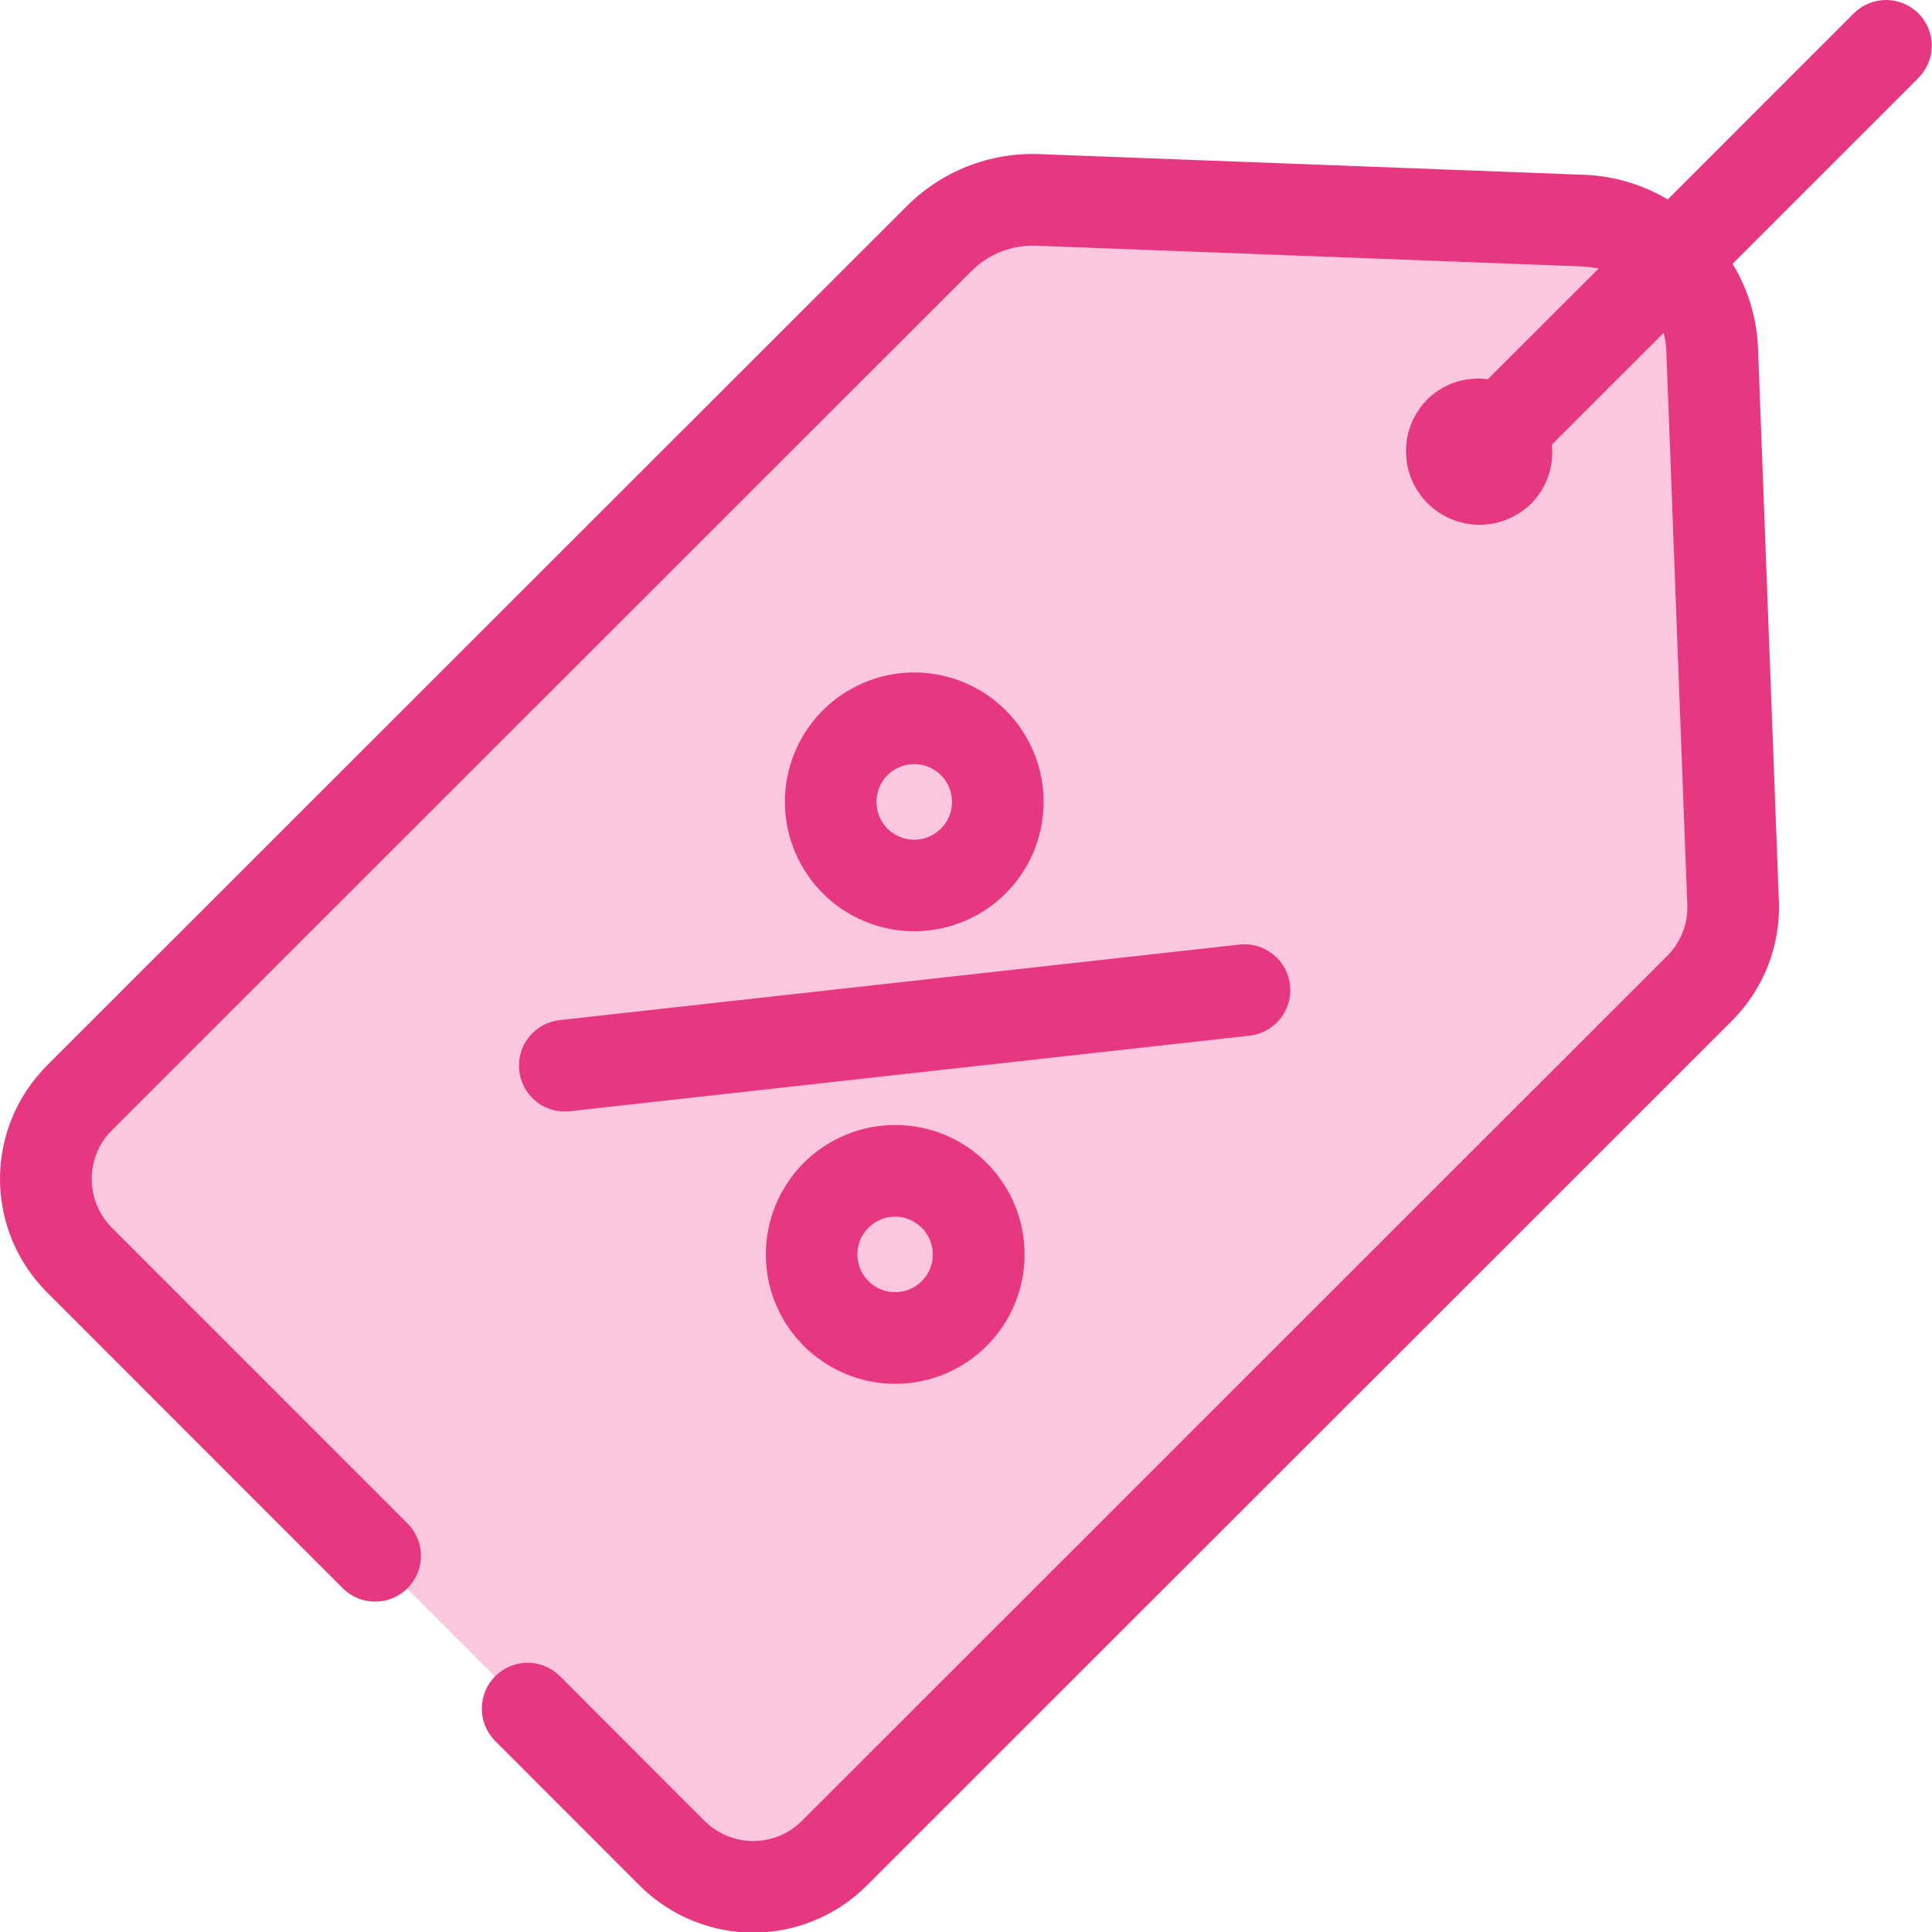
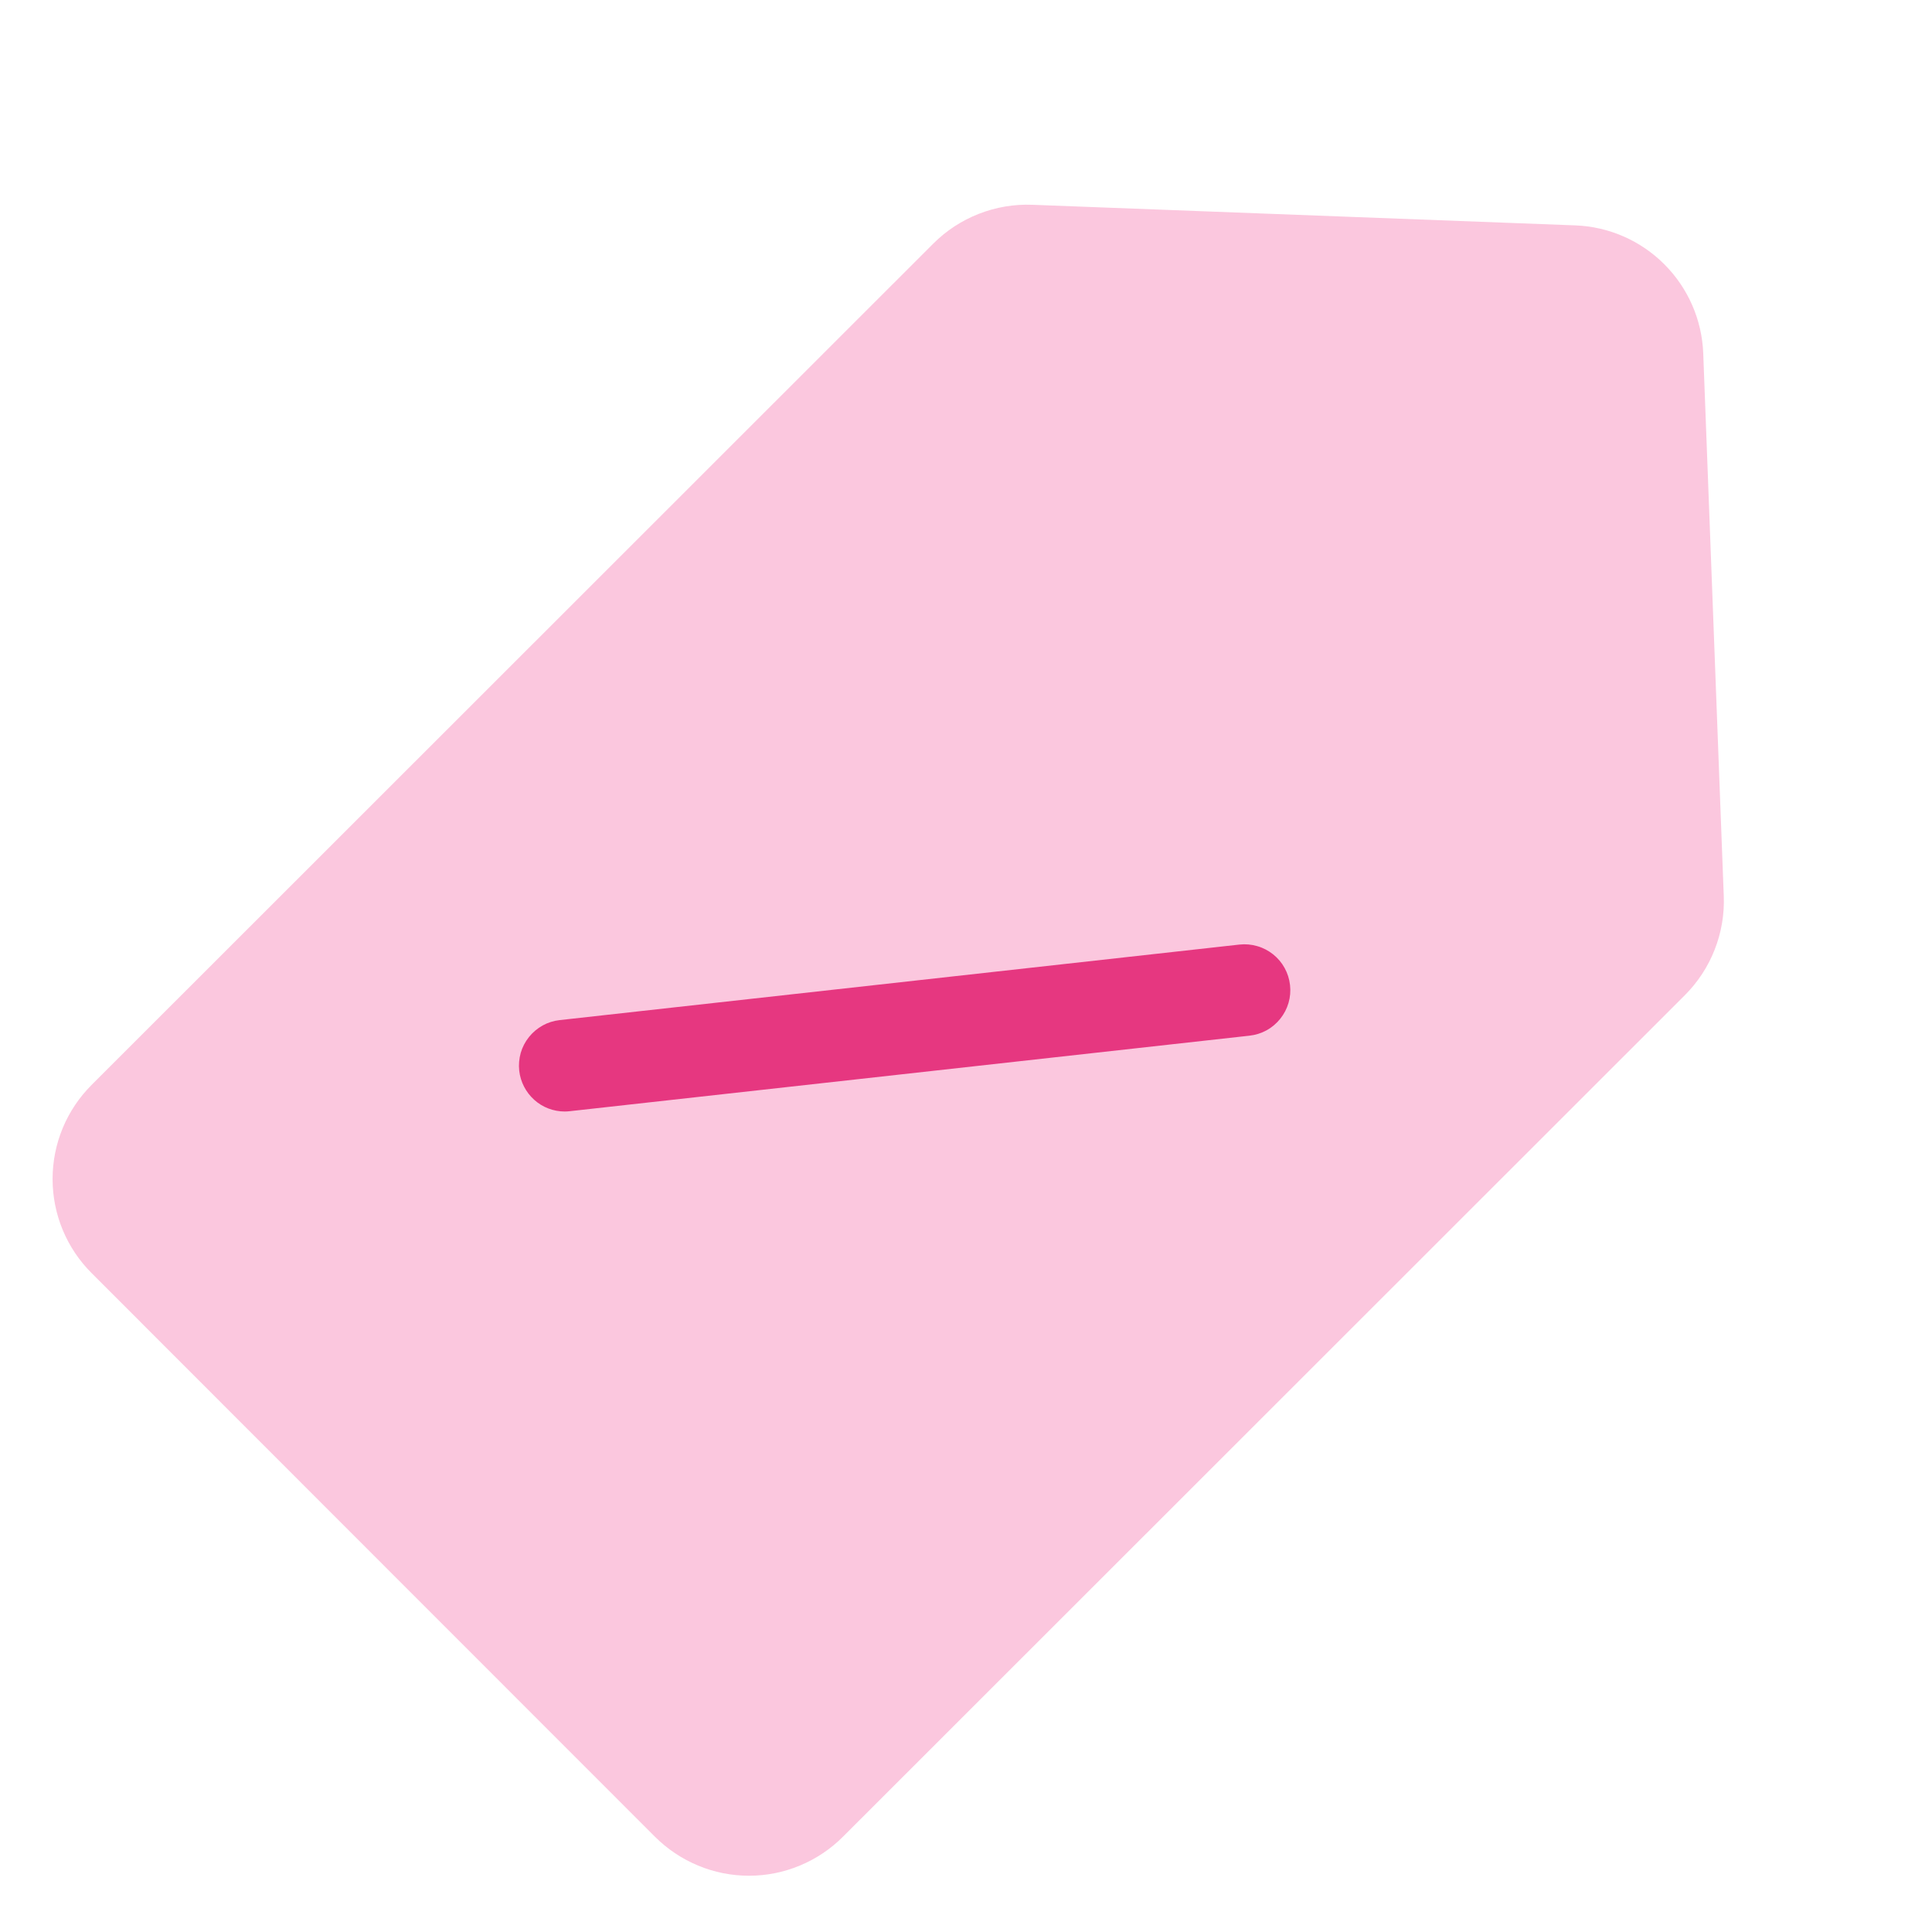
<svg xmlns="http://www.w3.org/2000/svg" width="32" height="32" viewBox="0 0 32 32" fill="none">
  <path d="M6.183 25.755L10.846 30.42C11.051 30.625 11.294 30.788 11.561 30.899C11.829 31.011 12.116 31.068 12.405 31.068C12.695 31.068 12.982 31.011 13.249 30.899C13.517 30.788 13.76 30.625 13.964 30.42L27.906 16.484C28.121 16.269 28.289 16.013 28.4 15.73C28.511 15.448 28.563 15.145 28.551 14.842L28.211 5.853C28.19 5.298 27.96 4.771 27.567 4.378C27.175 3.985 26.648 3.754 26.092 3.733L17.1 3.392C16.797 3.38 16.495 3.431 16.212 3.542C15.93 3.652 15.673 3.82 15.458 4.035L1.518 17.969C1.313 18.174 1.15 18.416 1.039 18.684C0.928 18.951 0.871 19.238 0.871 19.528C0.871 19.818 0.928 20.105 1.039 20.372C1.15 20.64 1.313 20.883 1.518 21.087L6.183 25.755Z" fill="#FBC7DE" />
-   <path d="M31.776 0.222C31.634 0.08 31.441 0 31.24 0C31.039 0 30.846 0.08 30.703 0.222L27.623 3.303C27.21 3.058 26.742 2.918 26.262 2.896L17.226 2.553C16.817 2.536 16.409 2.604 16.027 2.754C15.646 2.904 15.3 3.131 15.011 3.422L0.778 17.648C0.532 17.895 0.336 18.188 0.202 18.51C0.069 18.832 0 19.178 0 19.527C0 19.875 0.069 20.221 0.202 20.543C0.336 20.866 0.532 21.158 0.778 21.405L5.691 26.32C5.835 26.456 6.026 26.531 6.224 26.528C6.421 26.525 6.61 26.446 6.75 26.306C6.89 26.166 6.97 25.977 6.972 25.779C6.975 25.581 6.9 25.391 6.764 25.247L1.851 20.332C1.638 20.118 1.519 19.829 1.519 19.527C1.519 19.225 1.638 18.936 1.851 18.722L16.084 4.496C16.225 4.353 16.395 4.241 16.582 4.168C16.769 4.095 16.969 4.061 17.169 4.07L26.205 4.413C26.297 4.417 26.387 4.429 26.476 4.45L24.644 6.281C24.463 6.256 24.279 6.274 24.106 6.331C23.933 6.388 23.775 6.484 23.644 6.612C23.531 6.725 23.442 6.86 23.38 7.007C23.319 7.155 23.288 7.314 23.288 7.474C23.288 7.634 23.319 7.792 23.38 7.94C23.442 8.088 23.531 8.222 23.644 8.335C23.758 8.448 23.892 8.538 24.04 8.599C24.187 8.66 24.346 8.692 24.506 8.692C24.666 8.692 24.824 8.66 24.972 8.599C25.12 8.538 25.254 8.448 25.367 8.335C25.492 8.208 25.586 8.056 25.644 7.888C25.702 7.72 25.723 7.542 25.703 7.365L27.555 5.513C27.581 5.611 27.596 5.712 27.6 5.813L27.947 14.986C27.953 15.143 27.927 15.299 27.87 15.444C27.812 15.59 27.725 15.723 27.614 15.833L13.281 30.16C13.068 30.373 12.778 30.493 12.476 30.493C12.174 30.493 11.884 30.373 11.67 30.16L9.261 27.749C9.118 27.613 8.927 27.538 8.729 27.541C8.531 27.544 8.342 27.623 8.203 27.763C8.063 27.903 7.983 28.092 7.98 28.29C7.978 28.488 8.052 28.678 8.188 28.822L10.597 31.233C11.096 31.73 11.772 32.01 12.476 32.01C13.18 32.01 13.856 31.73 14.354 31.233L28.687 16.907C28.946 16.648 29.148 16.339 29.282 15.998C29.416 15.657 29.478 15.293 29.464 14.927L29.118 5.755C29.096 5.265 28.952 4.788 28.697 4.369L31.772 1.294C31.915 1.152 31.995 0.96 31.996 0.759C31.997 0.558 31.918 0.365 31.776 0.222Z" fill="#E63780" />
-   <path d="M16.656 14.798C16.957 14.499 17.161 14.117 17.244 13.701C17.327 13.285 17.285 12.854 17.123 12.462C16.961 12.07 16.686 11.735 16.334 11.499C15.981 11.264 15.566 11.138 15.142 11.138C14.79 11.138 14.443 11.225 14.133 11.392C13.822 11.558 13.557 11.798 13.362 12.091C13.166 12.384 13.046 12.72 13.011 13.071C12.976 13.422 13.029 13.775 13.164 14.101C13.298 14.426 13.511 14.713 13.783 14.937C14.056 15.161 14.379 15.314 14.724 15.383C15.07 15.452 15.427 15.434 15.764 15.332C16.101 15.23 16.408 15.047 16.657 14.798H16.656ZM14.699 12.839C14.787 12.752 14.898 12.692 15.02 12.668C15.141 12.643 15.267 12.656 15.382 12.703C15.496 12.751 15.594 12.831 15.663 12.934C15.731 13.037 15.768 13.158 15.768 13.282C15.768 13.406 15.731 13.527 15.663 13.63C15.594 13.732 15.496 13.813 15.382 13.86C15.267 13.908 15.141 13.92 15.02 13.896C14.898 13.871 14.787 13.812 14.699 13.724C14.582 13.607 14.517 13.448 14.517 13.282C14.517 13.116 14.582 12.957 14.699 12.839Z" fill="#E63780" />
-   <path d="M14.826 18.634C14.331 18.634 13.85 18.807 13.467 19.121C13.084 19.436 12.822 19.874 12.726 20.36C12.629 20.846 12.704 21.351 12.938 21.788C13.172 22.225 13.55 22.567 14.008 22.757C14.466 22.947 14.976 22.972 15.45 22.828C15.924 22.684 16.334 22.38 16.61 21.968C16.885 21.555 17.009 21.061 16.96 20.567C16.912 20.074 16.694 19.613 16.343 19.262C16.145 19.062 15.908 18.904 15.648 18.796C15.387 18.688 15.108 18.633 14.826 18.634ZM15.268 21.219C15.196 21.292 15.106 21.345 15.008 21.375C14.91 21.405 14.806 21.41 14.705 21.39C14.604 21.37 14.51 21.326 14.43 21.26C14.351 21.195 14.289 21.112 14.249 21.017C14.21 20.922 14.194 20.819 14.204 20.716C14.214 20.614 14.249 20.516 14.306 20.431C14.363 20.345 14.441 20.275 14.531 20.226C14.621 20.178 14.723 20.152 14.825 20.152C14.907 20.152 14.989 20.168 15.064 20.199C15.14 20.231 15.209 20.277 15.266 20.335C15.325 20.393 15.371 20.462 15.403 20.538C15.434 20.613 15.45 20.695 15.45 20.777C15.451 20.859 15.435 20.94 15.404 21.016C15.373 21.092 15.327 21.16 15.268 21.218V21.219Z" fill="#E63780" />
  <path d="M8.6 17.734C8.621 17.92 8.709 18.091 8.848 18.216C8.986 18.341 9.167 18.41 9.353 18.41C9.381 18.41 9.409 18.408 9.437 18.405L20.696 17.154C20.795 17.143 20.891 17.113 20.979 17.065C21.066 17.017 21.143 16.952 21.205 16.874C21.268 16.796 21.314 16.707 21.342 16.611C21.37 16.515 21.378 16.415 21.367 16.316C21.356 16.217 21.326 16.121 21.278 16.034C21.23 15.946 21.165 15.869 21.087 15.807C21.009 15.745 20.92 15.698 20.824 15.671C20.729 15.643 20.628 15.634 20.529 15.645L9.27 16.896C9.171 16.907 9.075 16.937 8.988 16.985C8.901 17.034 8.824 17.098 8.762 17.176C8.699 17.254 8.653 17.343 8.625 17.439C8.598 17.535 8.589 17.635 8.6 17.734Z" fill="#E63780" />
</svg>